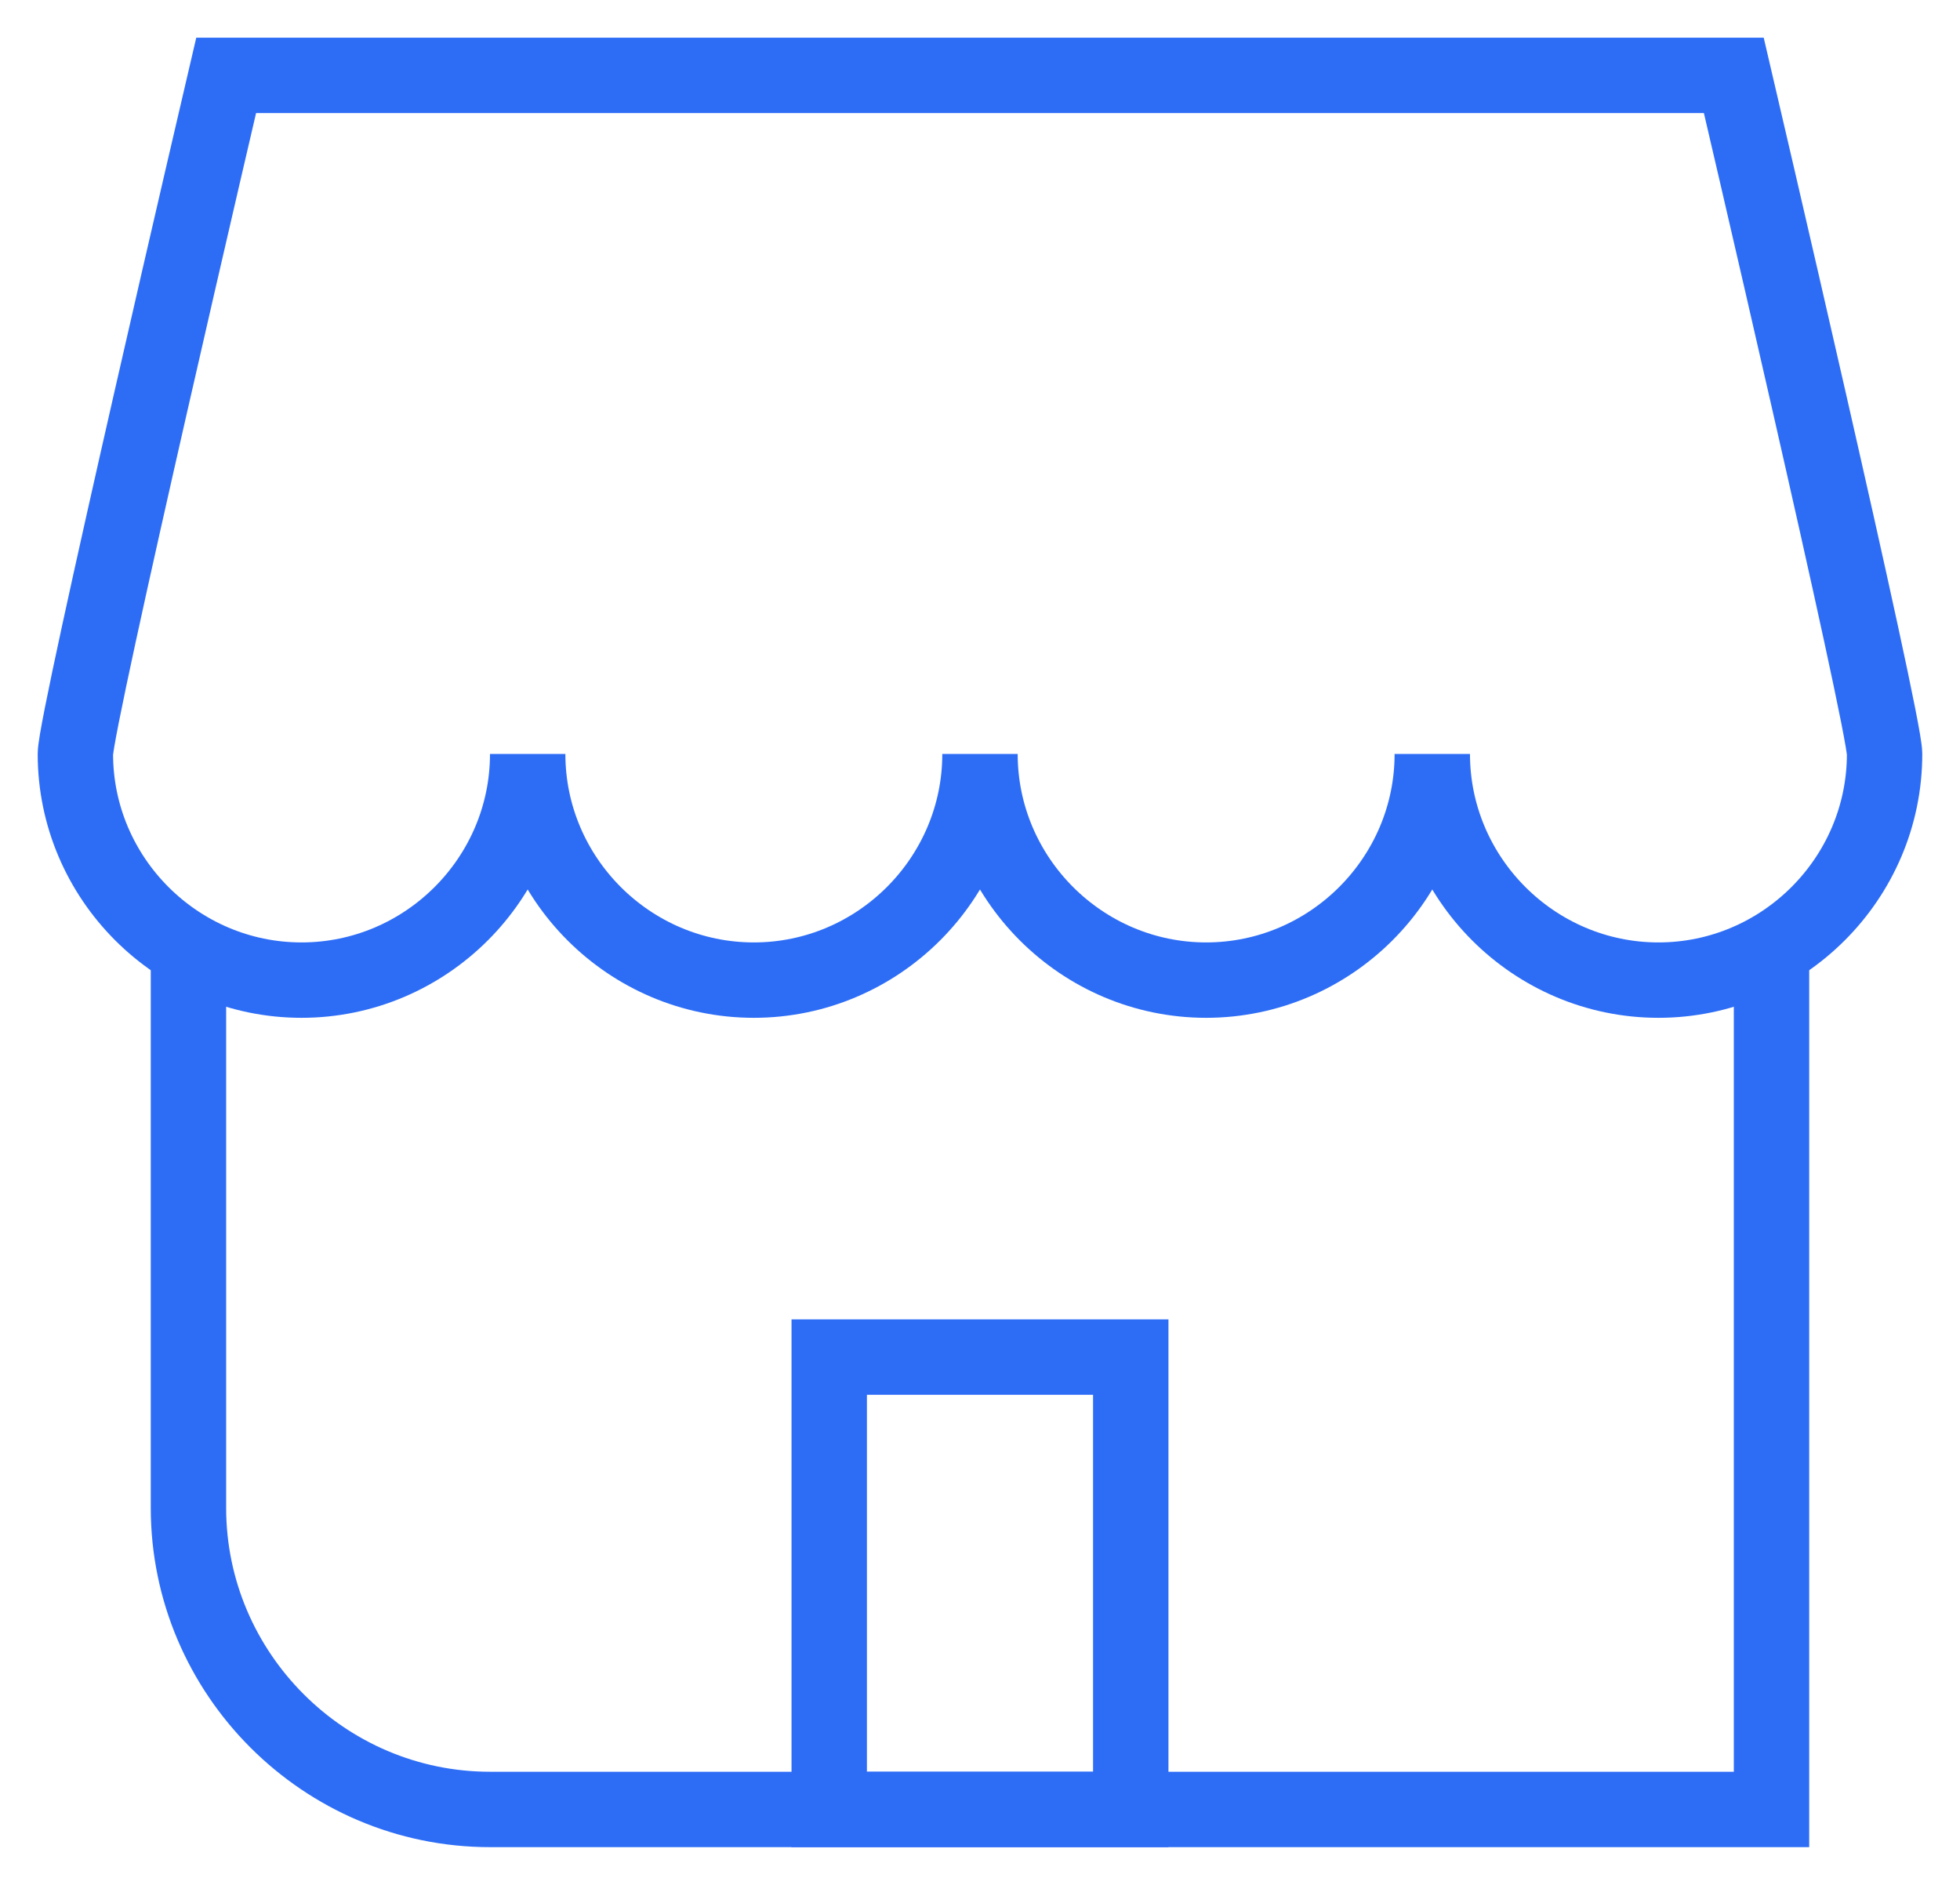
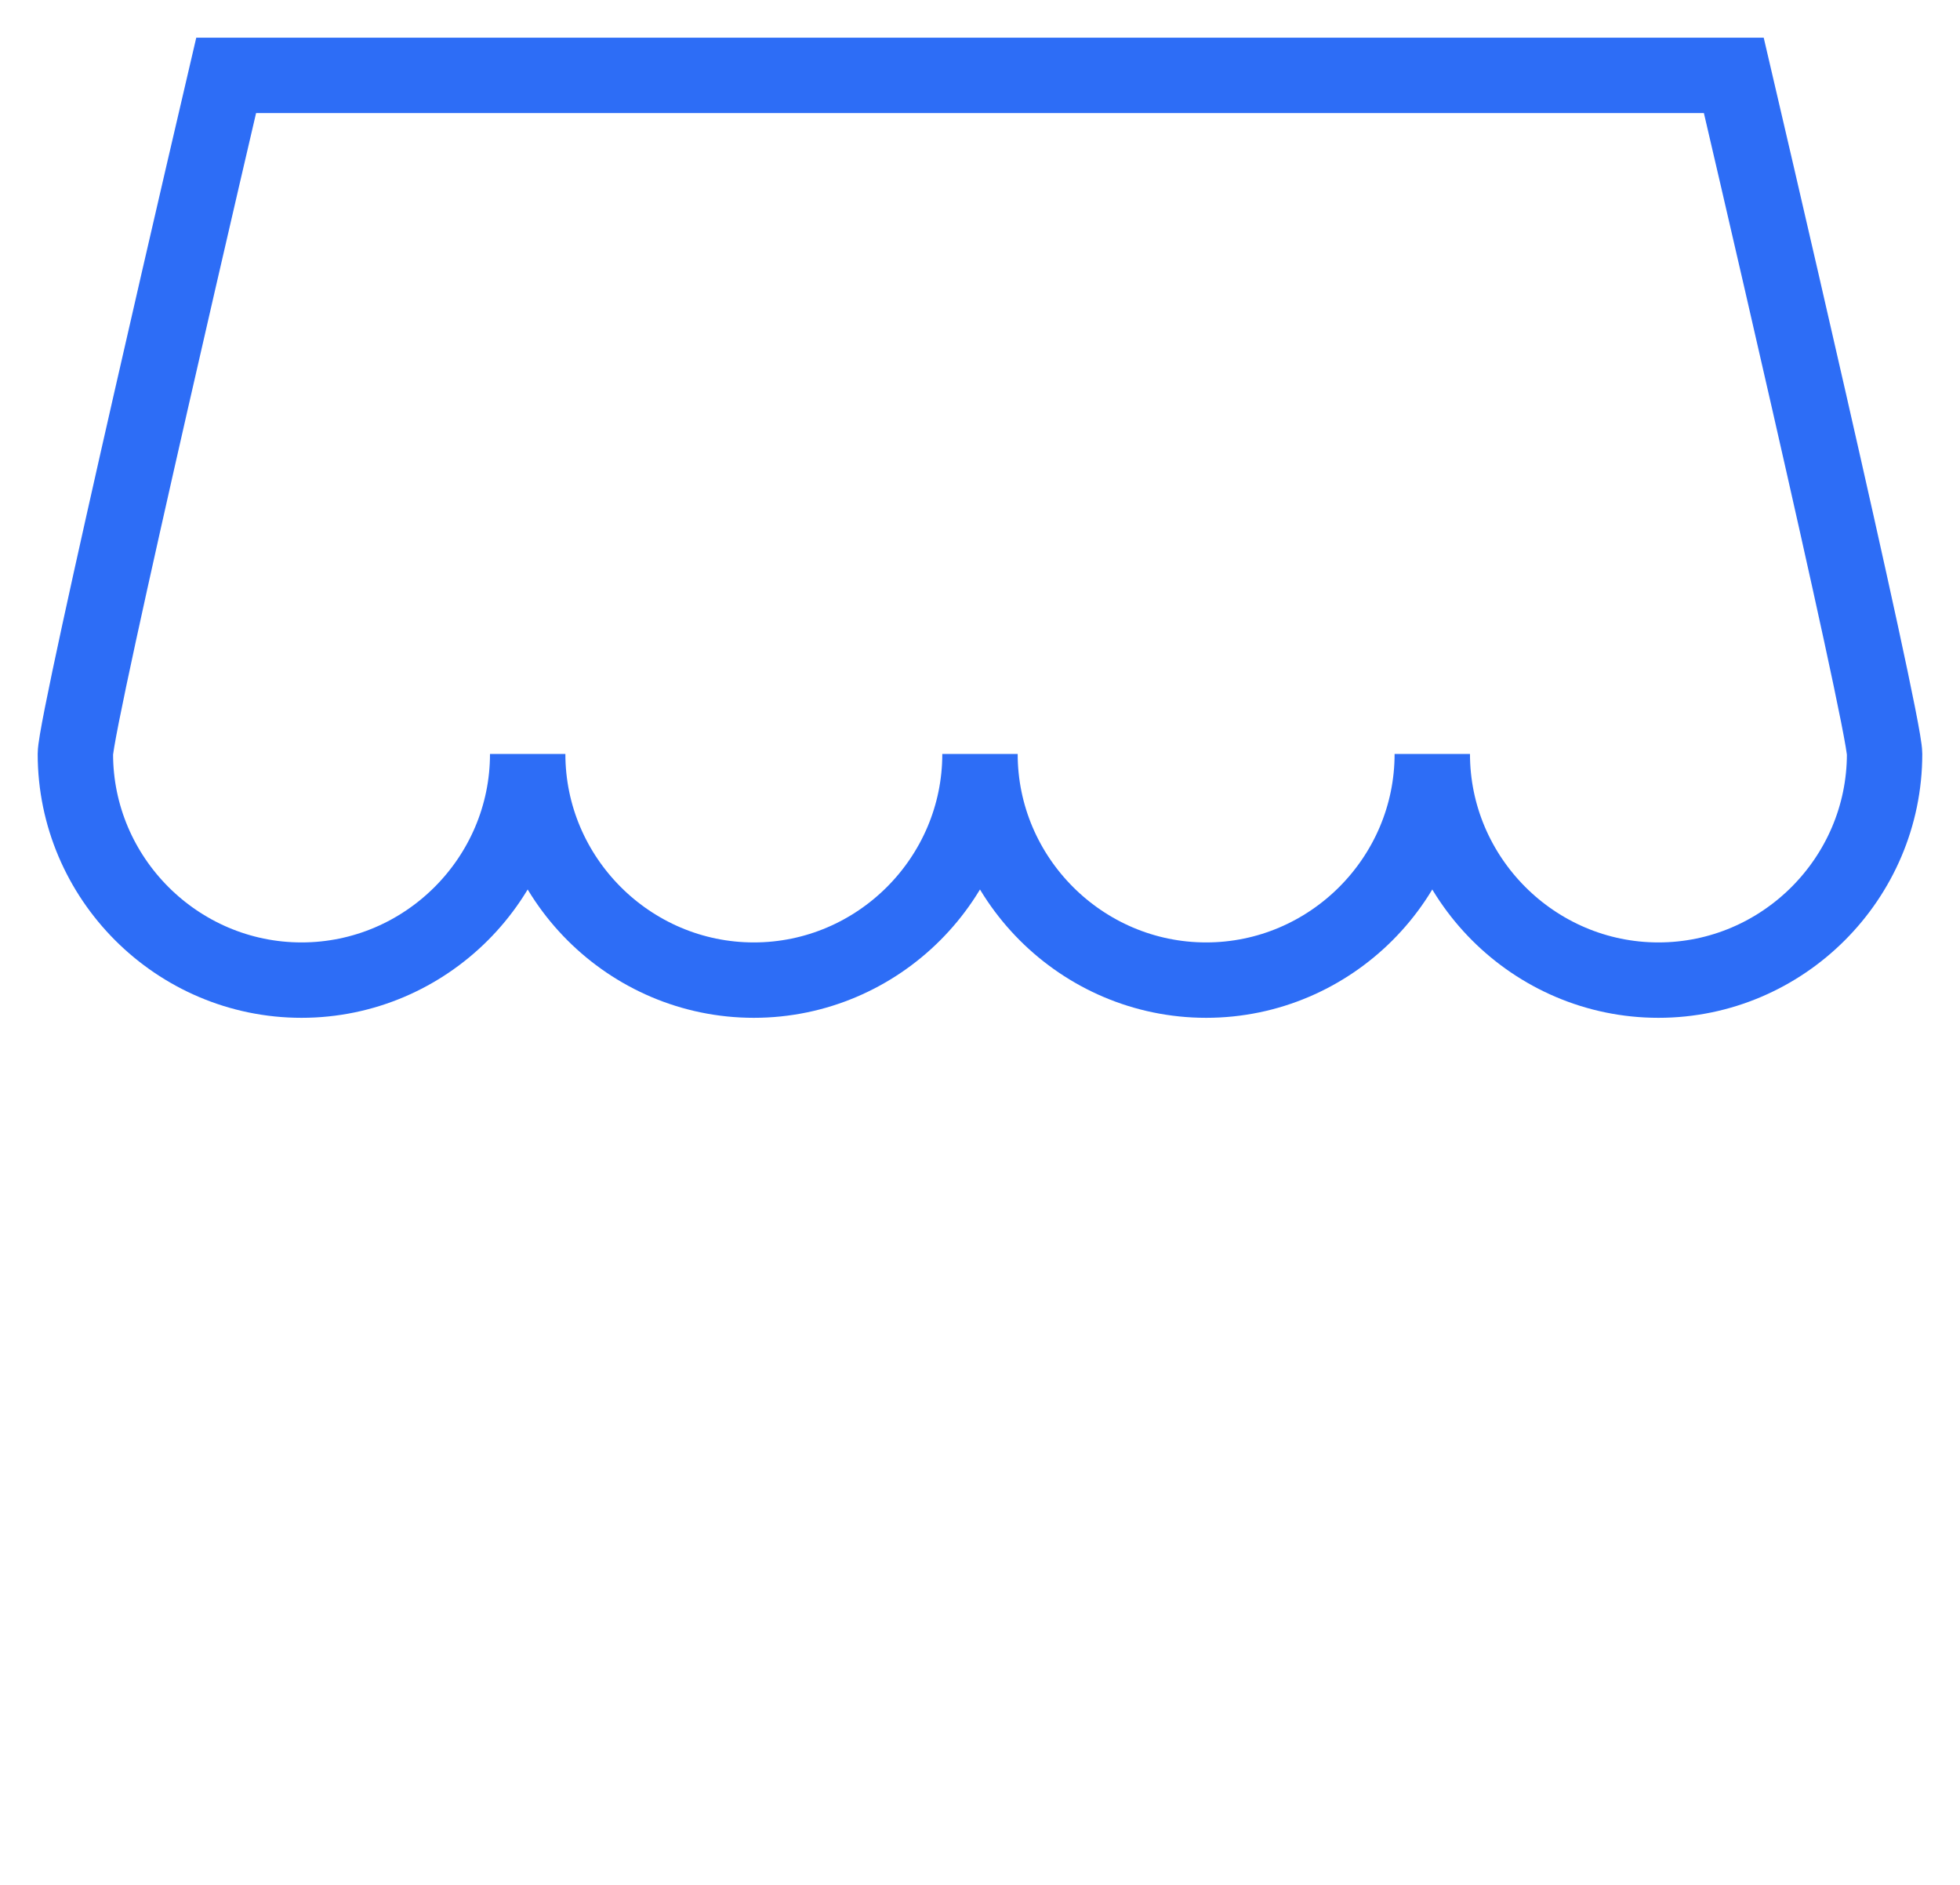
<svg xmlns="http://www.w3.org/2000/svg" version="1.1" width="26px" height="25px" viewBox="0,0,256,246.141">
  <g fill="none" fill-rule="evenodd" stroke="#2d6df6" stroke-width="1" stroke-linecap="butt" stroke-linejoin="miter" stroke-miterlimit="10" stroke-dasharray="" stroke-dashoffset="0" font-family="none" font-weight="none" font-size="none" text-anchor="none" style="mix-blend-mode: normal">
    <g transform="translate(0,-0.007) scale(9.846,9.846)">
      <g id="A---PyMEs">
        <g transform="translate(-944,-2070)" id="Pymes---✅FLOTILLA-AUTOS-X2">
          <g transform="translate(921,1362)" id="Group-16">
            <g transform="translate(24,709)" id="store">
-               <path d="M22.5,11.5v11.5h-17c-2.2,0 -4,-1.8 -4,-4v-7.5" id="Path" />
              <path d="M22,0h-20c0,0 -2,8.55 -2,9c0,1.65 1.35,3 3,3c1.65,0 3,-1.35 3,-3c0,1.65 1.35,3 3,3c1.65,0 3,-1.35 3,-3c0,1.65 1.35,3 3,3c1.65,0 3,-1.35 3,-3c0,1.65 1.35,3 3,3c1.65,0 3,-1.35 3,-3c0,-0.45 -2,-9 -2,-9z" id="Path" />
-               <rect x="10" y="17" width="4" height="6" id="Rectangle" />
            </g>
          </g>
        </g>
      </g>
    </g>
  </g>
</svg>